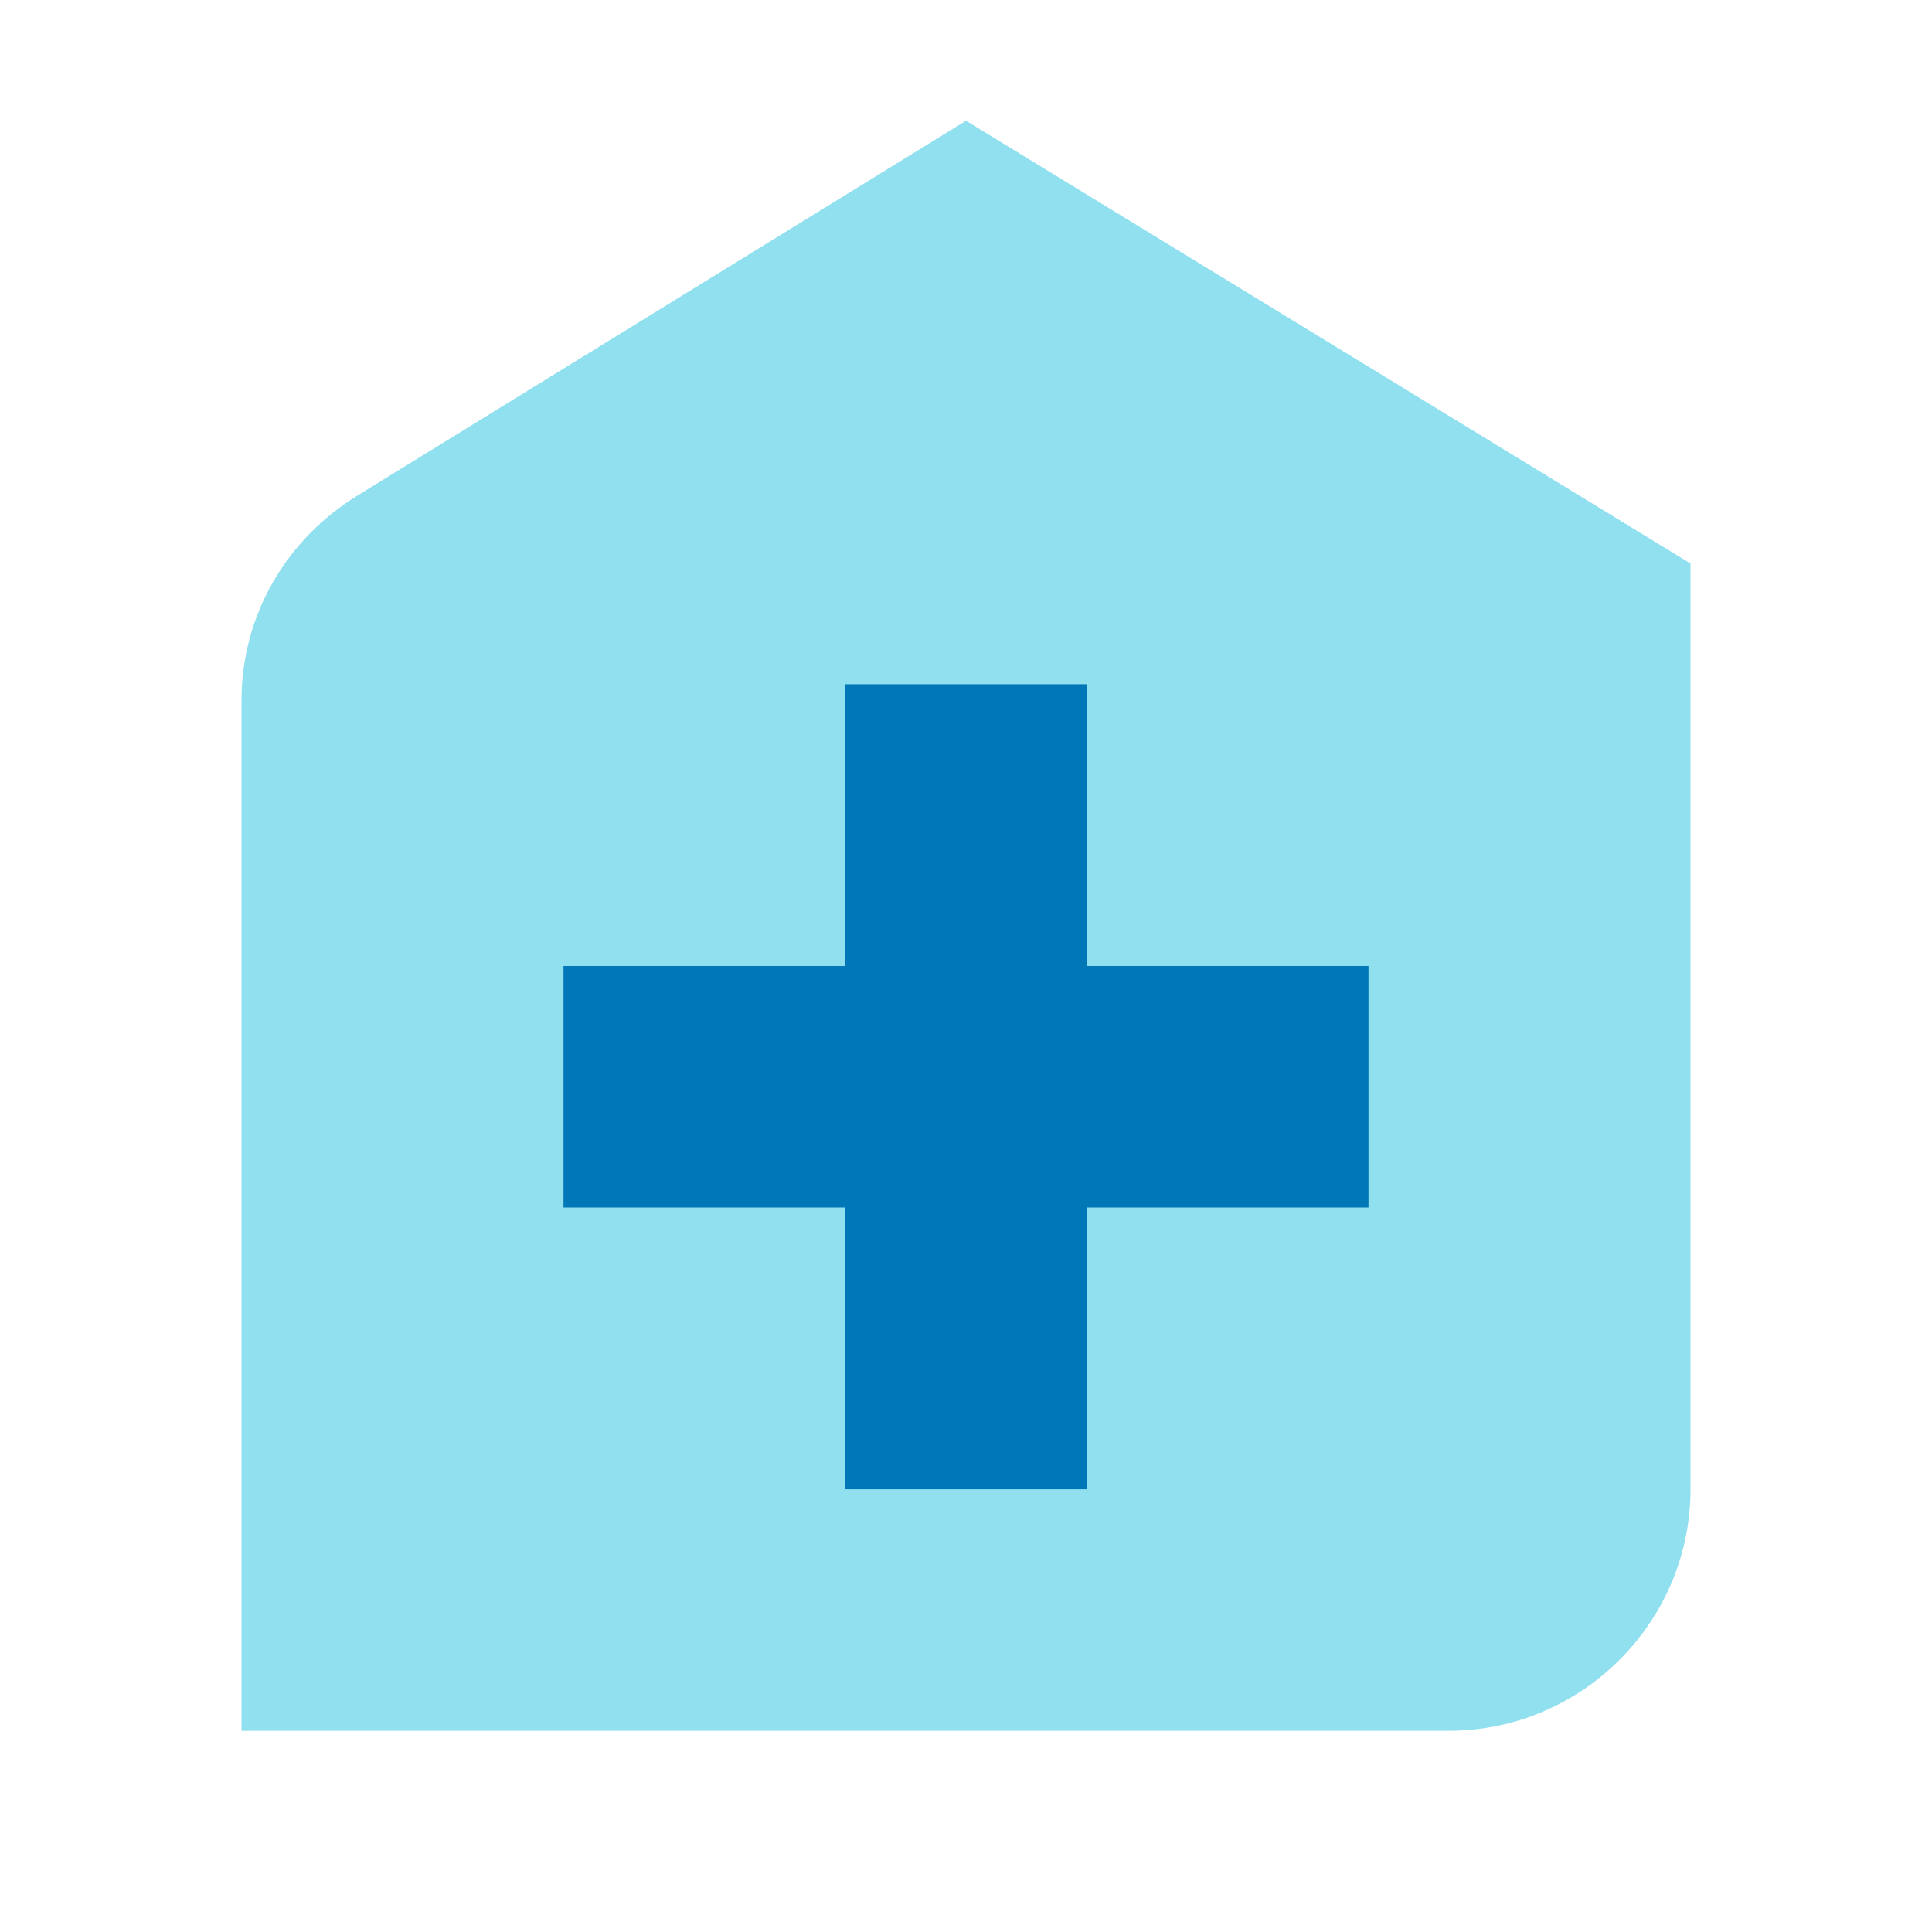
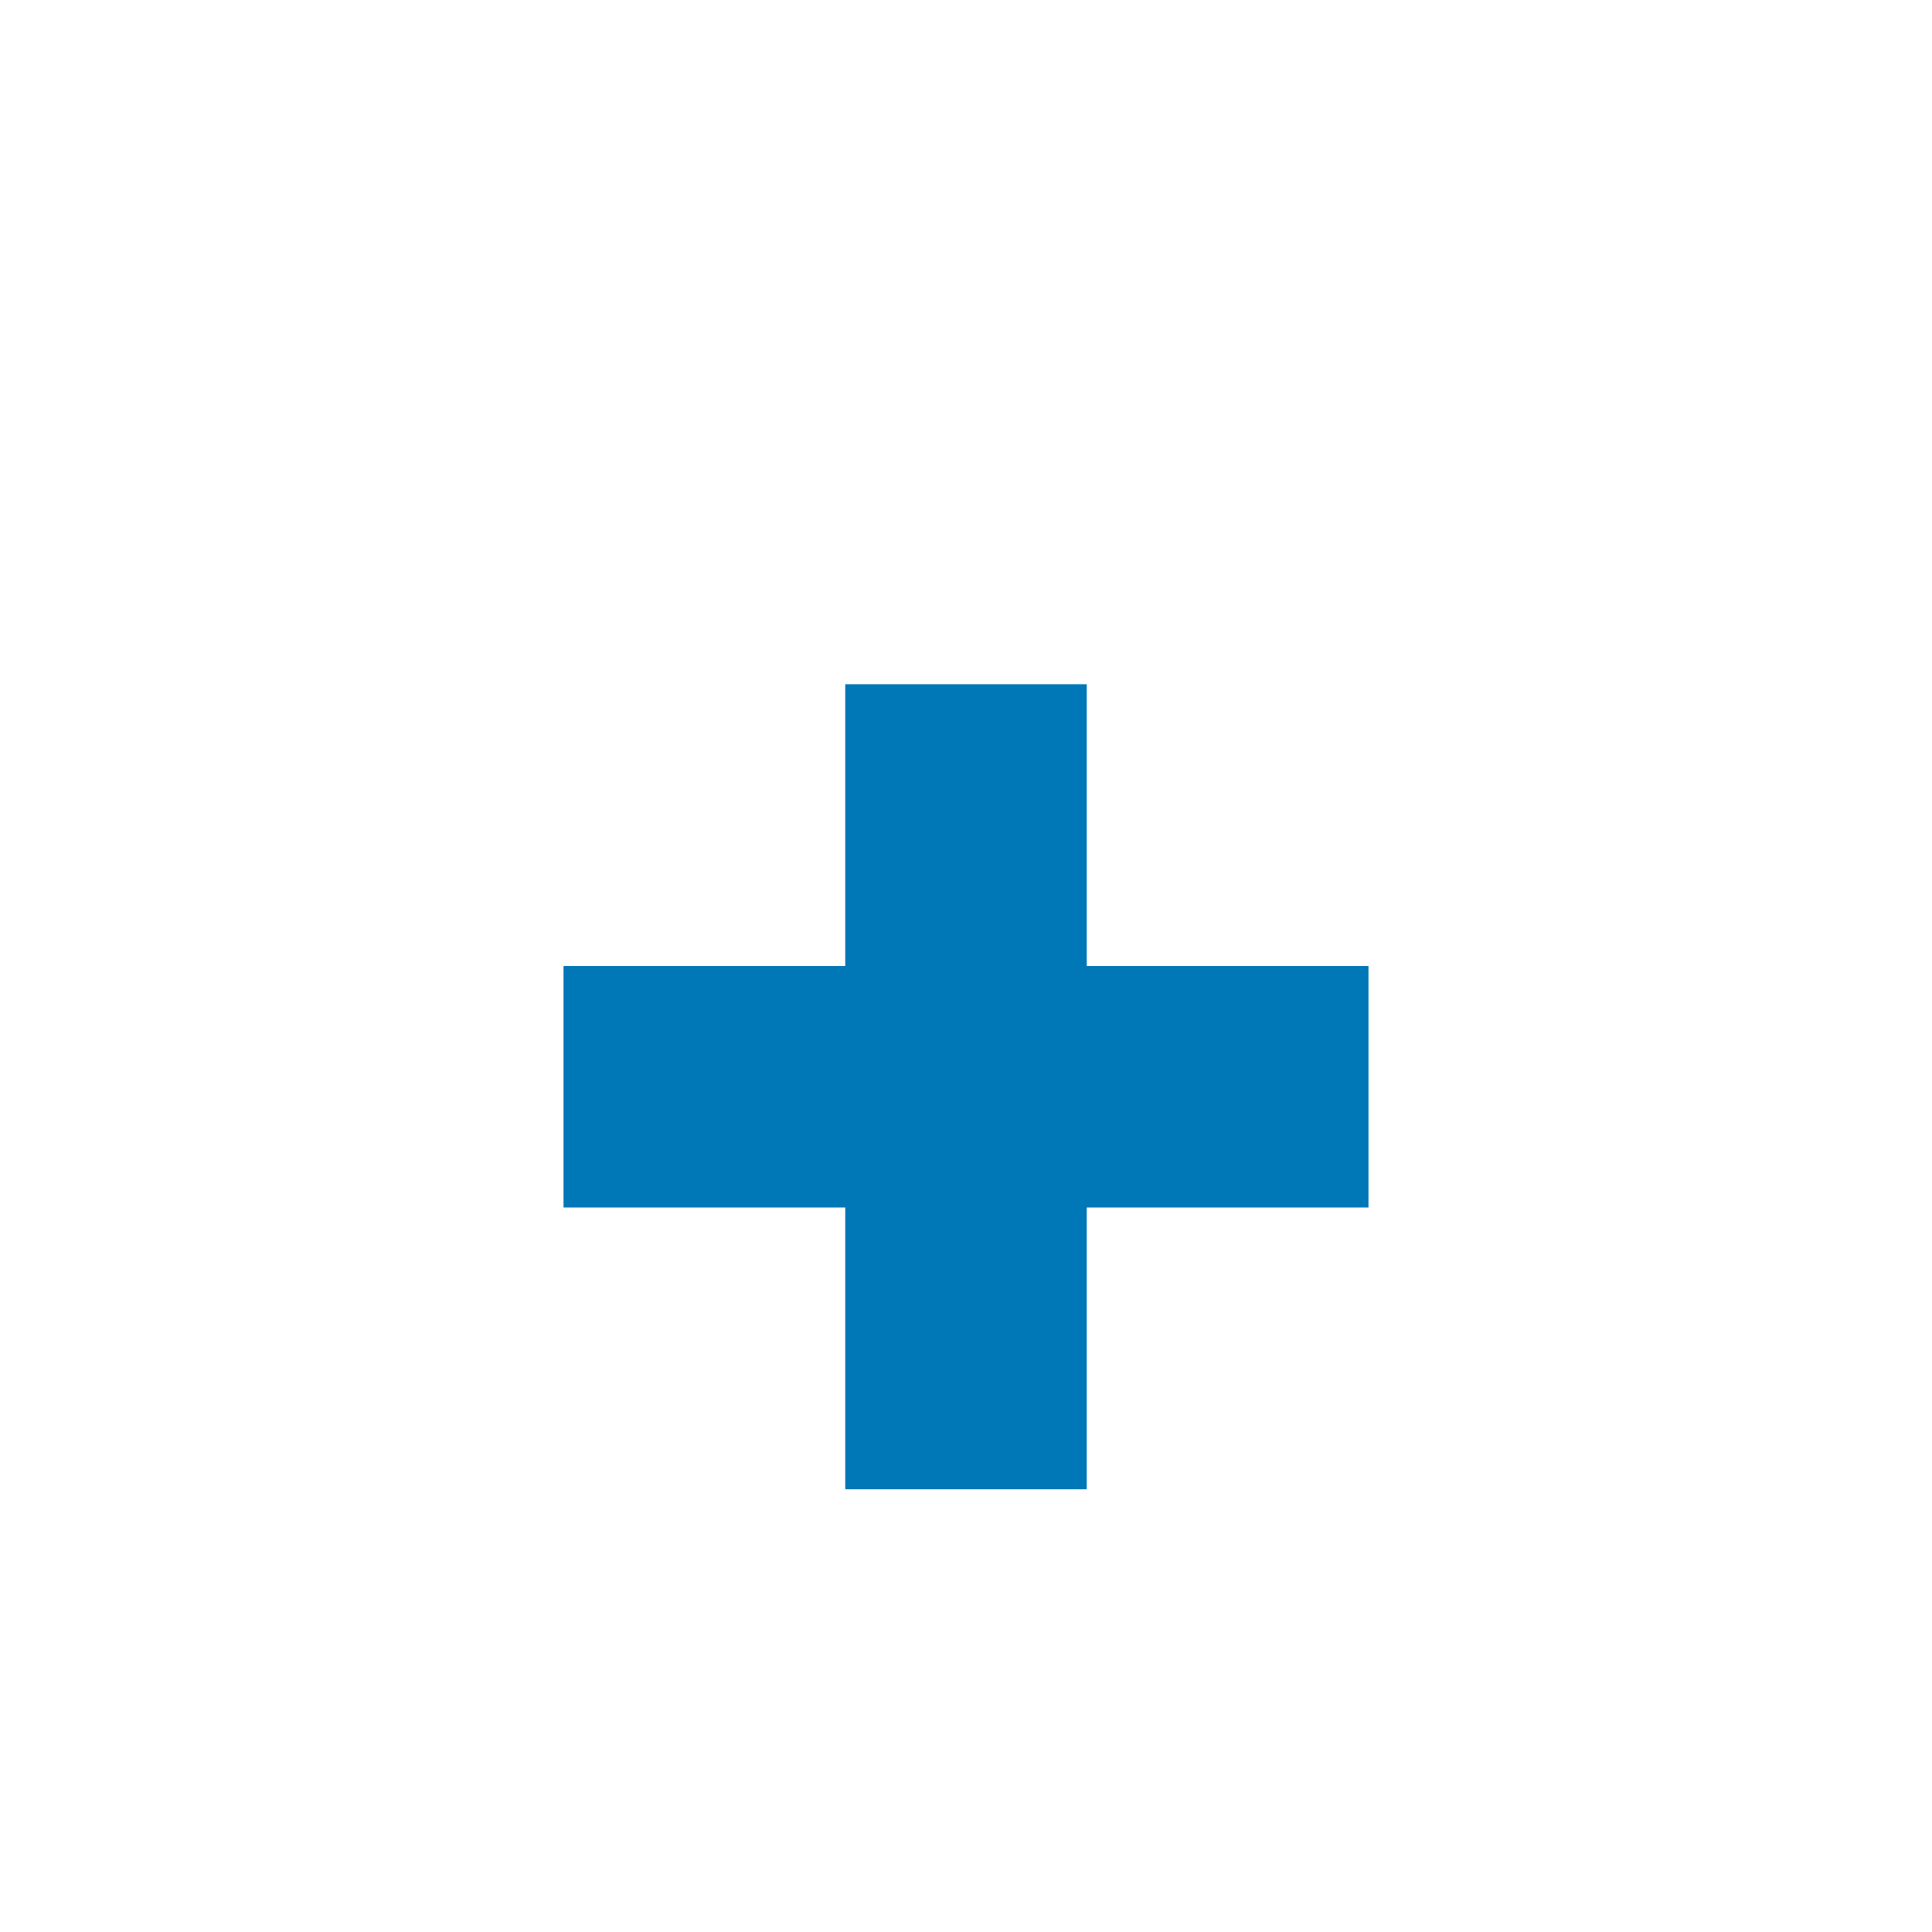
<svg xmlns="http://www.w3.org/2000/svg" id="Layer_1" data-name="Layer 1" version="1.1" viewBox="0 0 48 48">
  <defs>
    <style>
      .cls-1 {
        fill: #0077b6;
      }

      .cls-1, .cls-2 {
        stroke-width: 0px;
      }

      .cls-2 {
        fill: #90e0ef;
      }
    </style>
  </defs>
-   <path class="cls-2" d="M42,37c0,3.3-2.7,6-6,6H6v-25.6c0-2.1,1.1-4,2.9-5.1L24,3l18,11v23Z" />
  <polygon class="cls-1" points="34 24 27 24 27 17 21 17 21 24 14 24 14 30 21 30 21 37 27 37 27 30 34 30 34 24" />
</svg>